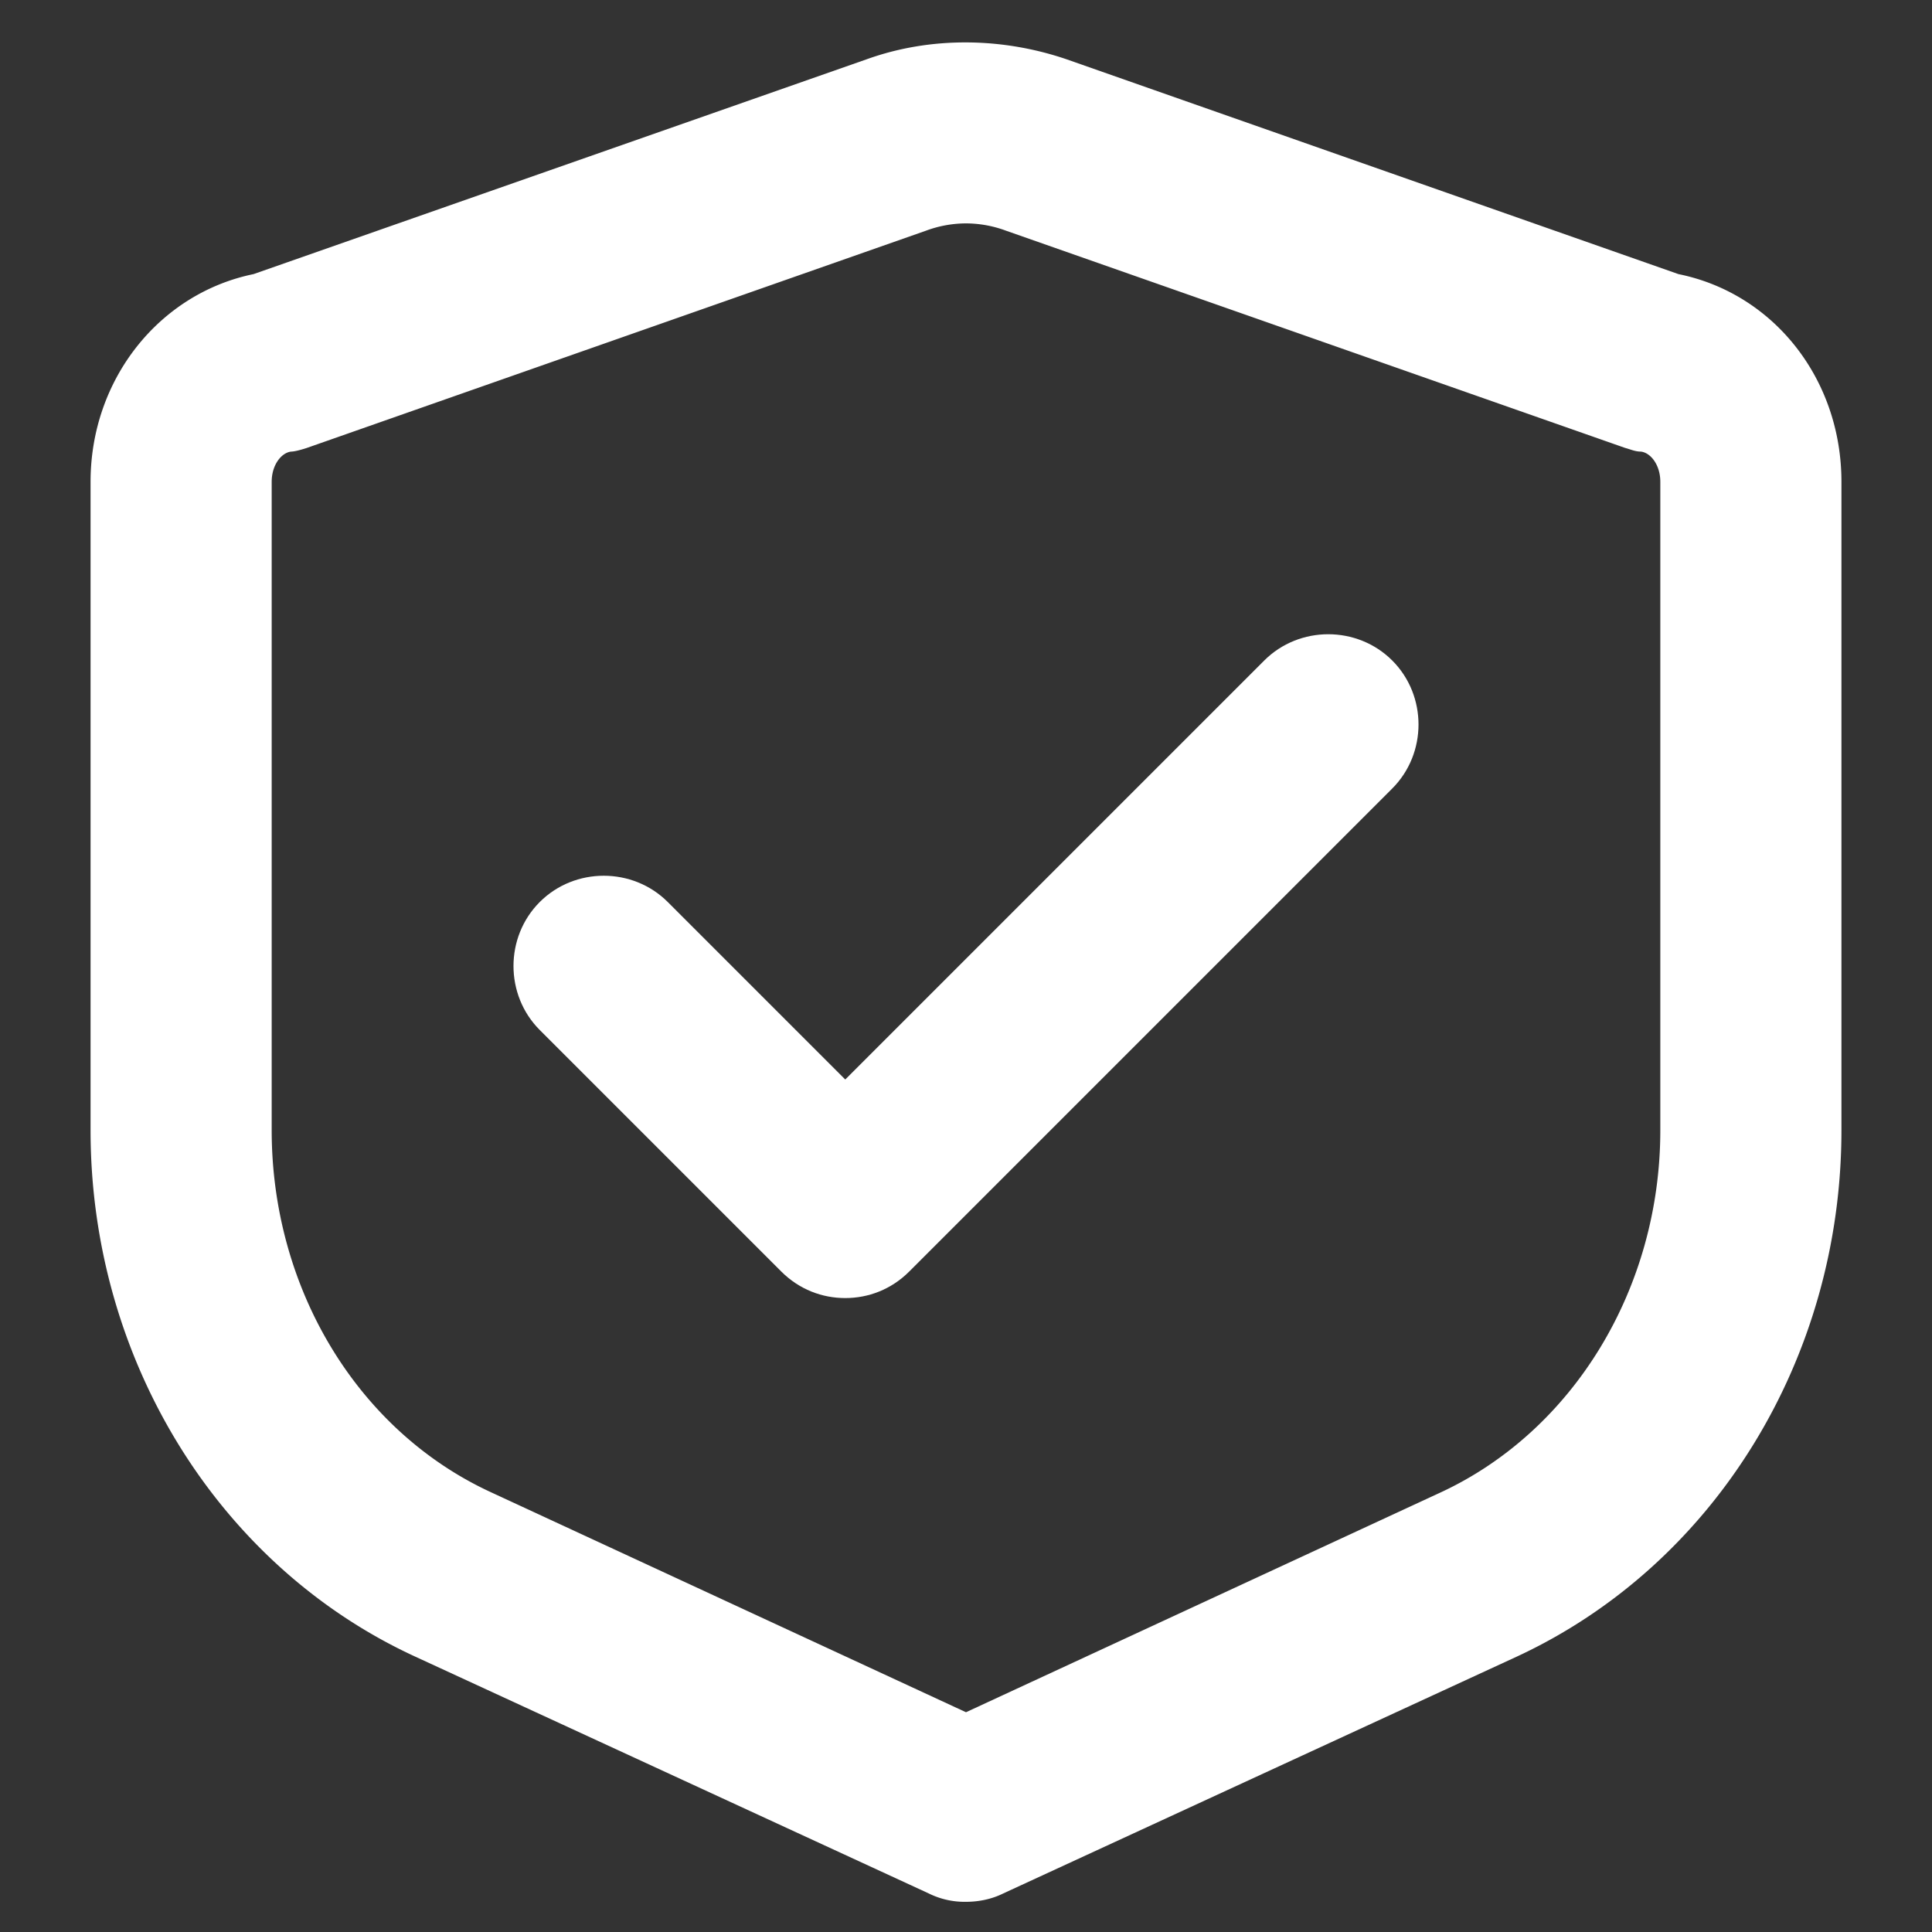
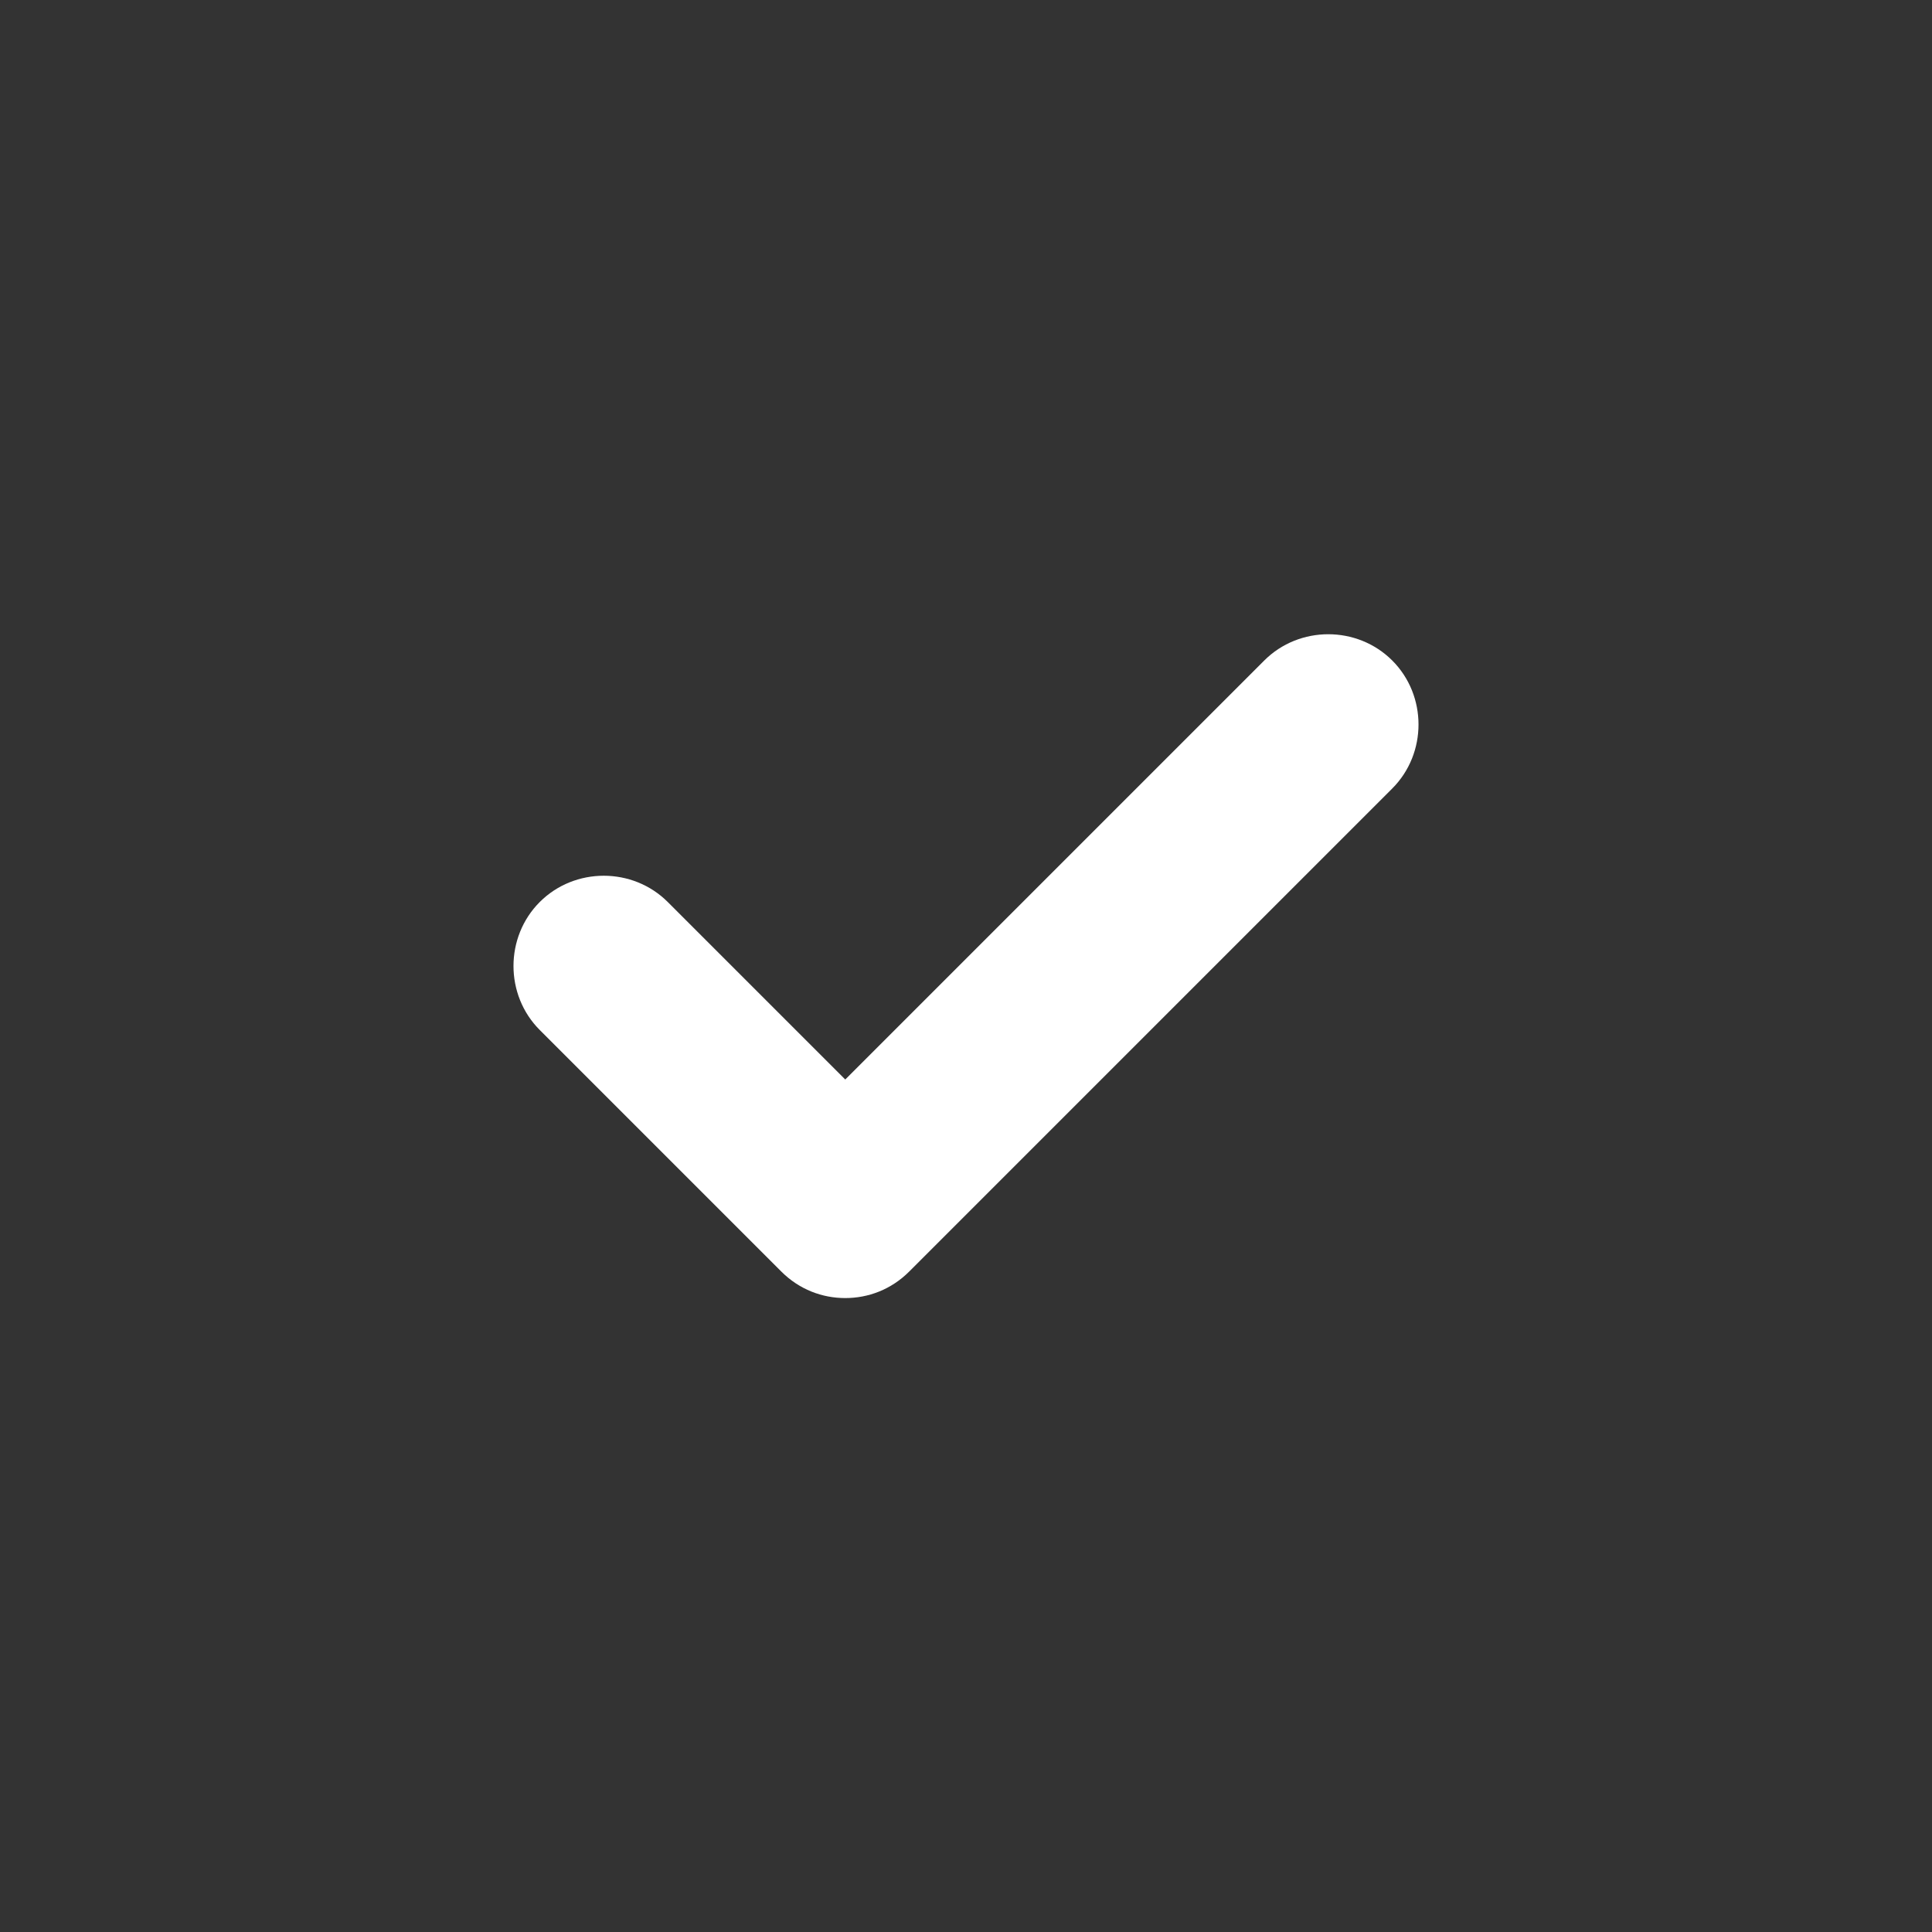
<svg xmlns="http://www.w3.org/2000/svg" class="icon" width="200px" height="200.00px" viewBox="0 0 1024 1024" version="1.1">
  <rect x="0" y="0" width="1024" height="1024" fill="#333333" stroke="none" />
-   <path d="M512 1008a42.88 42.88 0 0 1-19.84-4.48l-272-125.44C115.84 830.08 48 720.64 48 599.04V255.36c0-54.4 36.48-99.84 86.4-110.08L459.52 31.36C493.44 19.2 531.2 19.84 565.12 31.36l324.48 113.92c50.56 10.24 86.4 55.68 86.4 110.08v343.68c0 120.96-67.2 230.4-172.16 279.04l-272 125.44c-6.4 3.2-13.44 4.48-19.84 4.48z m0-889.6a61.44 61.44 0 0 0-21.12 3.84l-328.32 115.2s-5.76 1.92-8.32 1.92c-5.12 0.64-10.24 7.04-10.24 16v343.68c0 83.84 45.44 159.36 116.48 192L512 907.52l251.52-116.48c70.4-32.64 116.48-108.16 116.48-192V255.36c0-8.96-5.12-15.36-10.24-16-3.2 0-5.76-1.28-8.32-1.92l-328.32-115.2A61.44 61.44 0 0 0 512 118.4z" fill="#ffffff" />
  <path d="M448 688c-12.16 0-24.32-4.48-33.92-14.08l-128-128c-18.56-18.56-18.56-49.28 0-67.84s49.28-18.56 67.84 0L448 572.16l222.08-222.08c18.56-18.56 49.28-18.56 67.84 0s18.56 49.28 0 67.84l-256 256c-9.6 9.6-21.76 14.08-33.92 14.08z" fill="#ffffff" />
</svg>